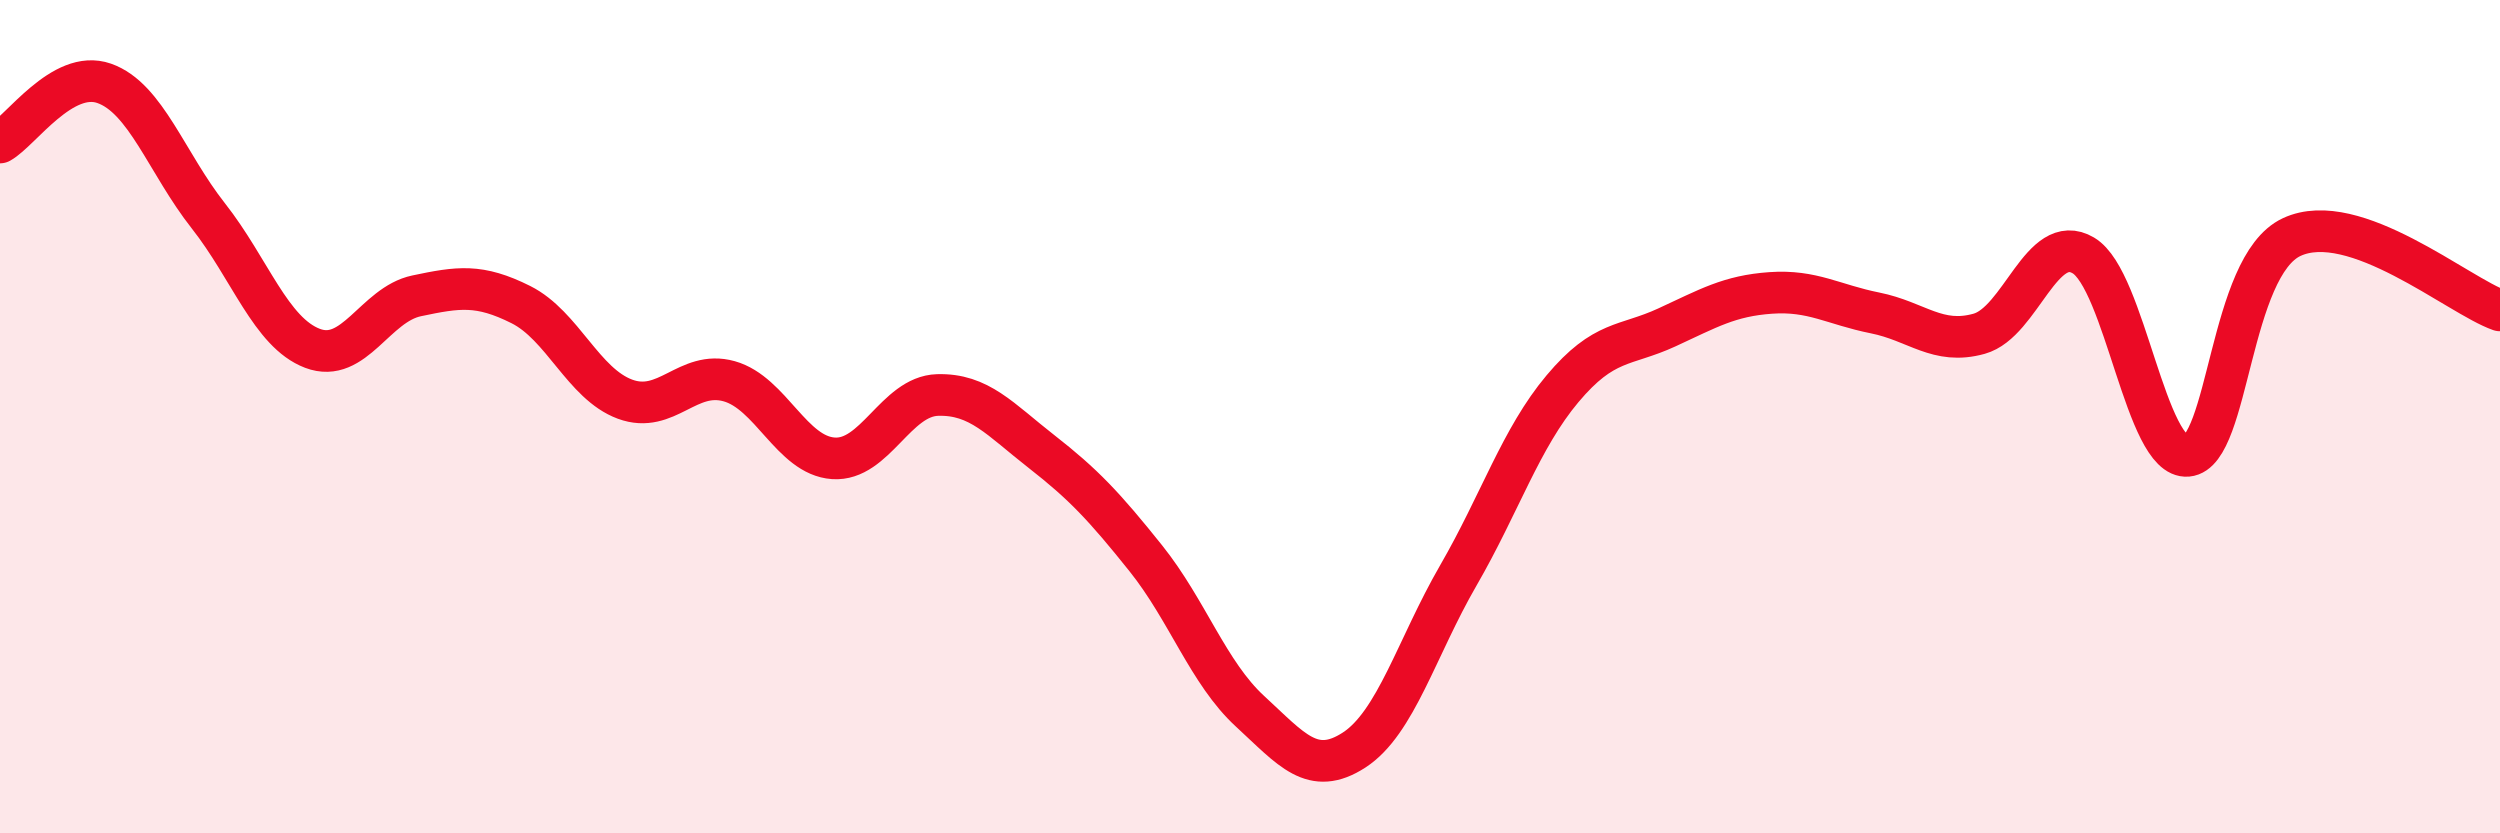
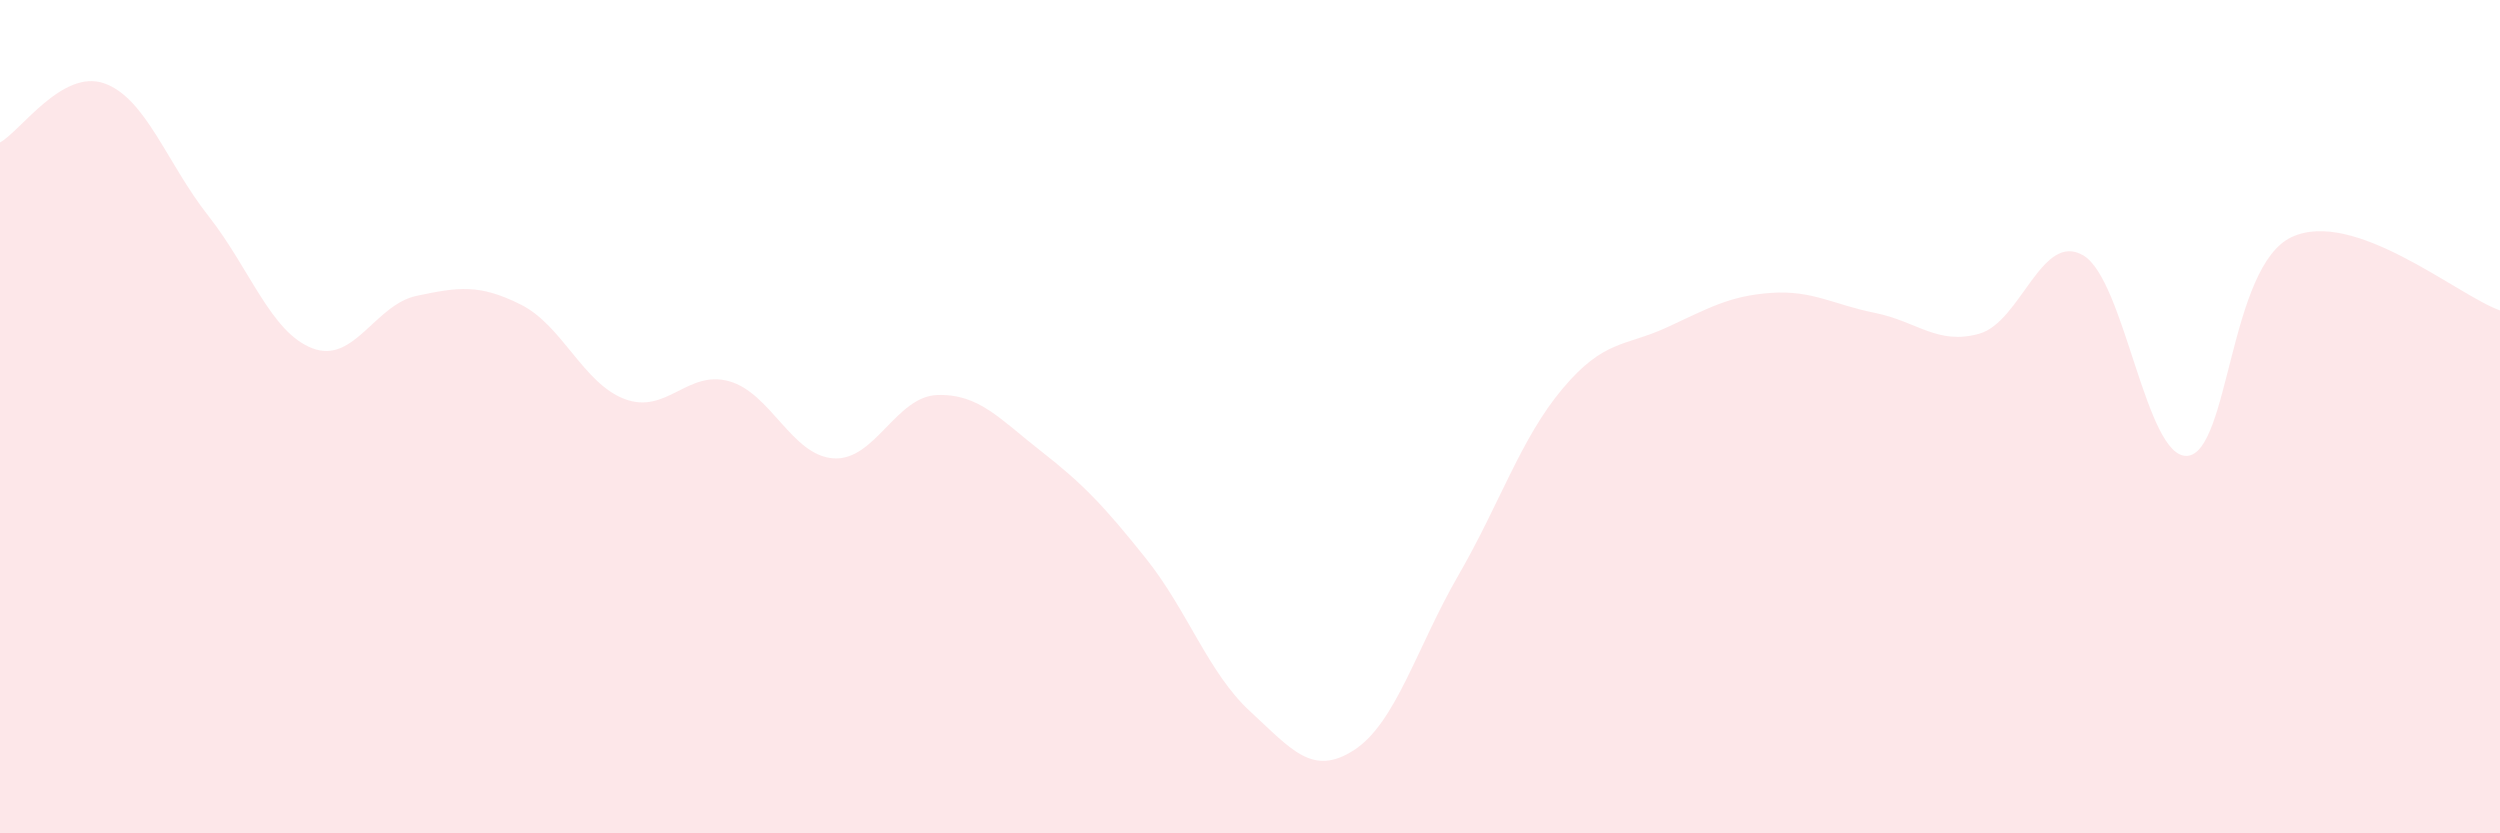
<svg xmlns="http://www.w3.org/2000/svg" width="60" height="20" viewBox="0 0 60 20">
  <path d="M 0,3.42 C 0.5,3.14 1.5,1.65 2.5,2 C 3.5,2.35 4,3.91 5,5.18 C 6,6.45 6.5,7.98 7.5,8.36 C 8.5,8.74 9,7.31 10,7.1 C 11,6.89 11.5,6.81 12.5,7.31 C 13.5,7.81 14,9.21 15,9.58 C 16,9.95 16.5,8.87 17.5,9.15 C 18.5,9.43 19,10.93 20,11 C 21,11.07 21.5,9.51 22.5,9.48 C 23.5,9.45 24,10.06 25,10.84 C 26,11.62 26.5,12.15 27.5,13.4 C 28.5,14.65 29,16.15 30,17.07 C 31,17.99 31.5,18.65 32.5,18 C 33.5,17.35 34,15.54 35,13.81 C 36,12.08 36.5,10.52 37.5,9.33 C 38.5,8.14 39,8.32 40,7.86 C 41,7.4 41.5,7.1 42.5,7.03 C 43.5,6.96 44,7.31 45,7.51 C 46,7.71 46.5,8.29 47.5,8.01 C 48.5,7.73 49,5.54 50,6.13 C 51,6.72 51.5,11.03 52.5,10.94 C 53.5,10.85 53.5,6.39 55,5.69 C 56.5,4.99 59,7.1 60,7.45L60 20L0 20Z" fill="#EB0A25" opacity="0.1" stroke-linecap="round" stroke-linejoin="round" />
-   <path d="M 0,3.42 C 0.5,3.14 1.5,1.65 2.5,2 C 3.5,2.35 4,3.91 5,5.18 C 6,6.45 6.5,7.98 7.5,8.36 C 8.5,8.74 9,7.31 10,7.1 C 11,6.89 11.5,6.81 12.5,7.31 C 13.5,7.81 14,9.21 15,9.58 C 16,9.95 16.5,8.87 17.5,9.15 C 18.5,9.43 19,10.93 20,11 C 21,11.07 21.5,9.51 22.5,9.48 C 23.5,9.45 24,10.06 25,10.84 C 26,11.62 26.5,12.15 27.5,13.4 C 28.5,14.65 29,16.15 30,17.07 C 31,17.99 31.5,18.65 32.5,18 C 33.5,17.35 34,15.54 35,13.81 C 36,12.08 36.5,10.52 37.5,9.33 C 38.5,8.14 39,8.32 40,7.86 C 41,7.4 41.5,7.1 42.5,7.03 C 43.5,6.96 44,7.31 45,7.51 C 46,7.71 46.5,8.29 47.5,8.01 C 48.5,7.73 49,5.54 50,6.13 C 51,6.72 51.5,11.03 52.5,10.94 C 53.5,10.85 53.5,6.39 55,5.69 C 56.5,4.99 59,7.1 60,7.45" stroke="#EB0A25" stroke-width="1" fill="none" stroke-linecap="round" stroke-linejoin="round" />
</svg>